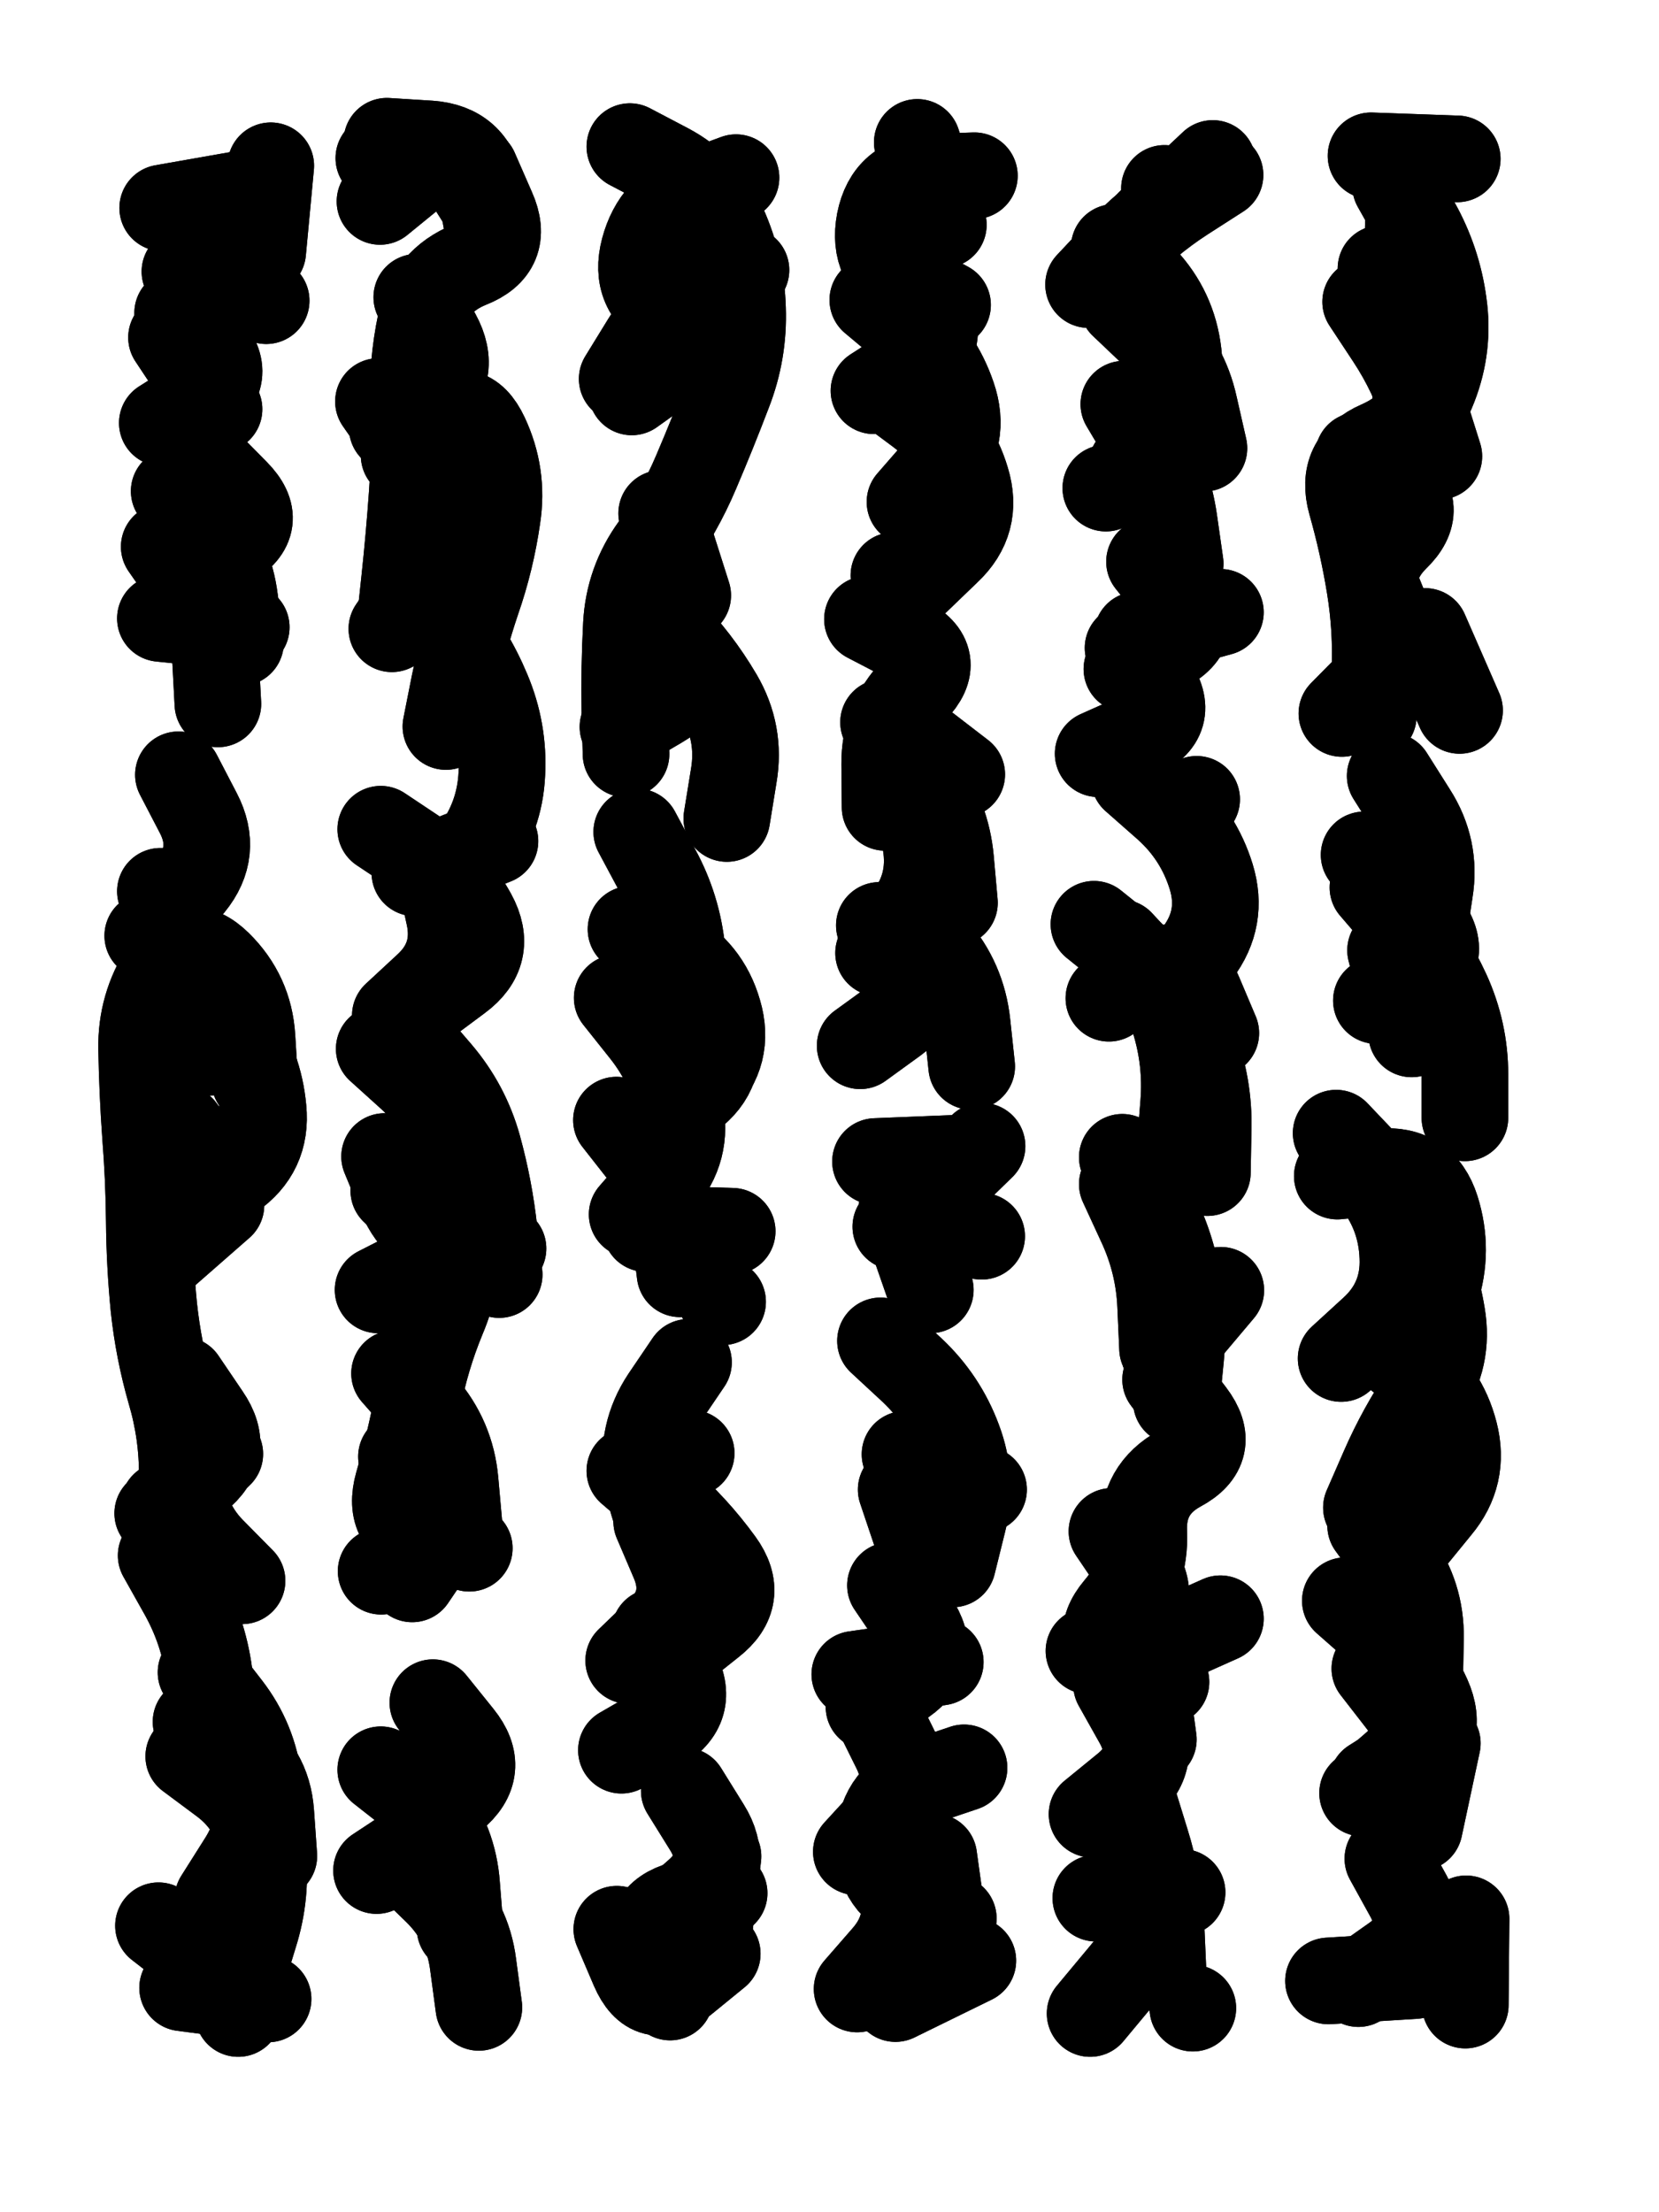
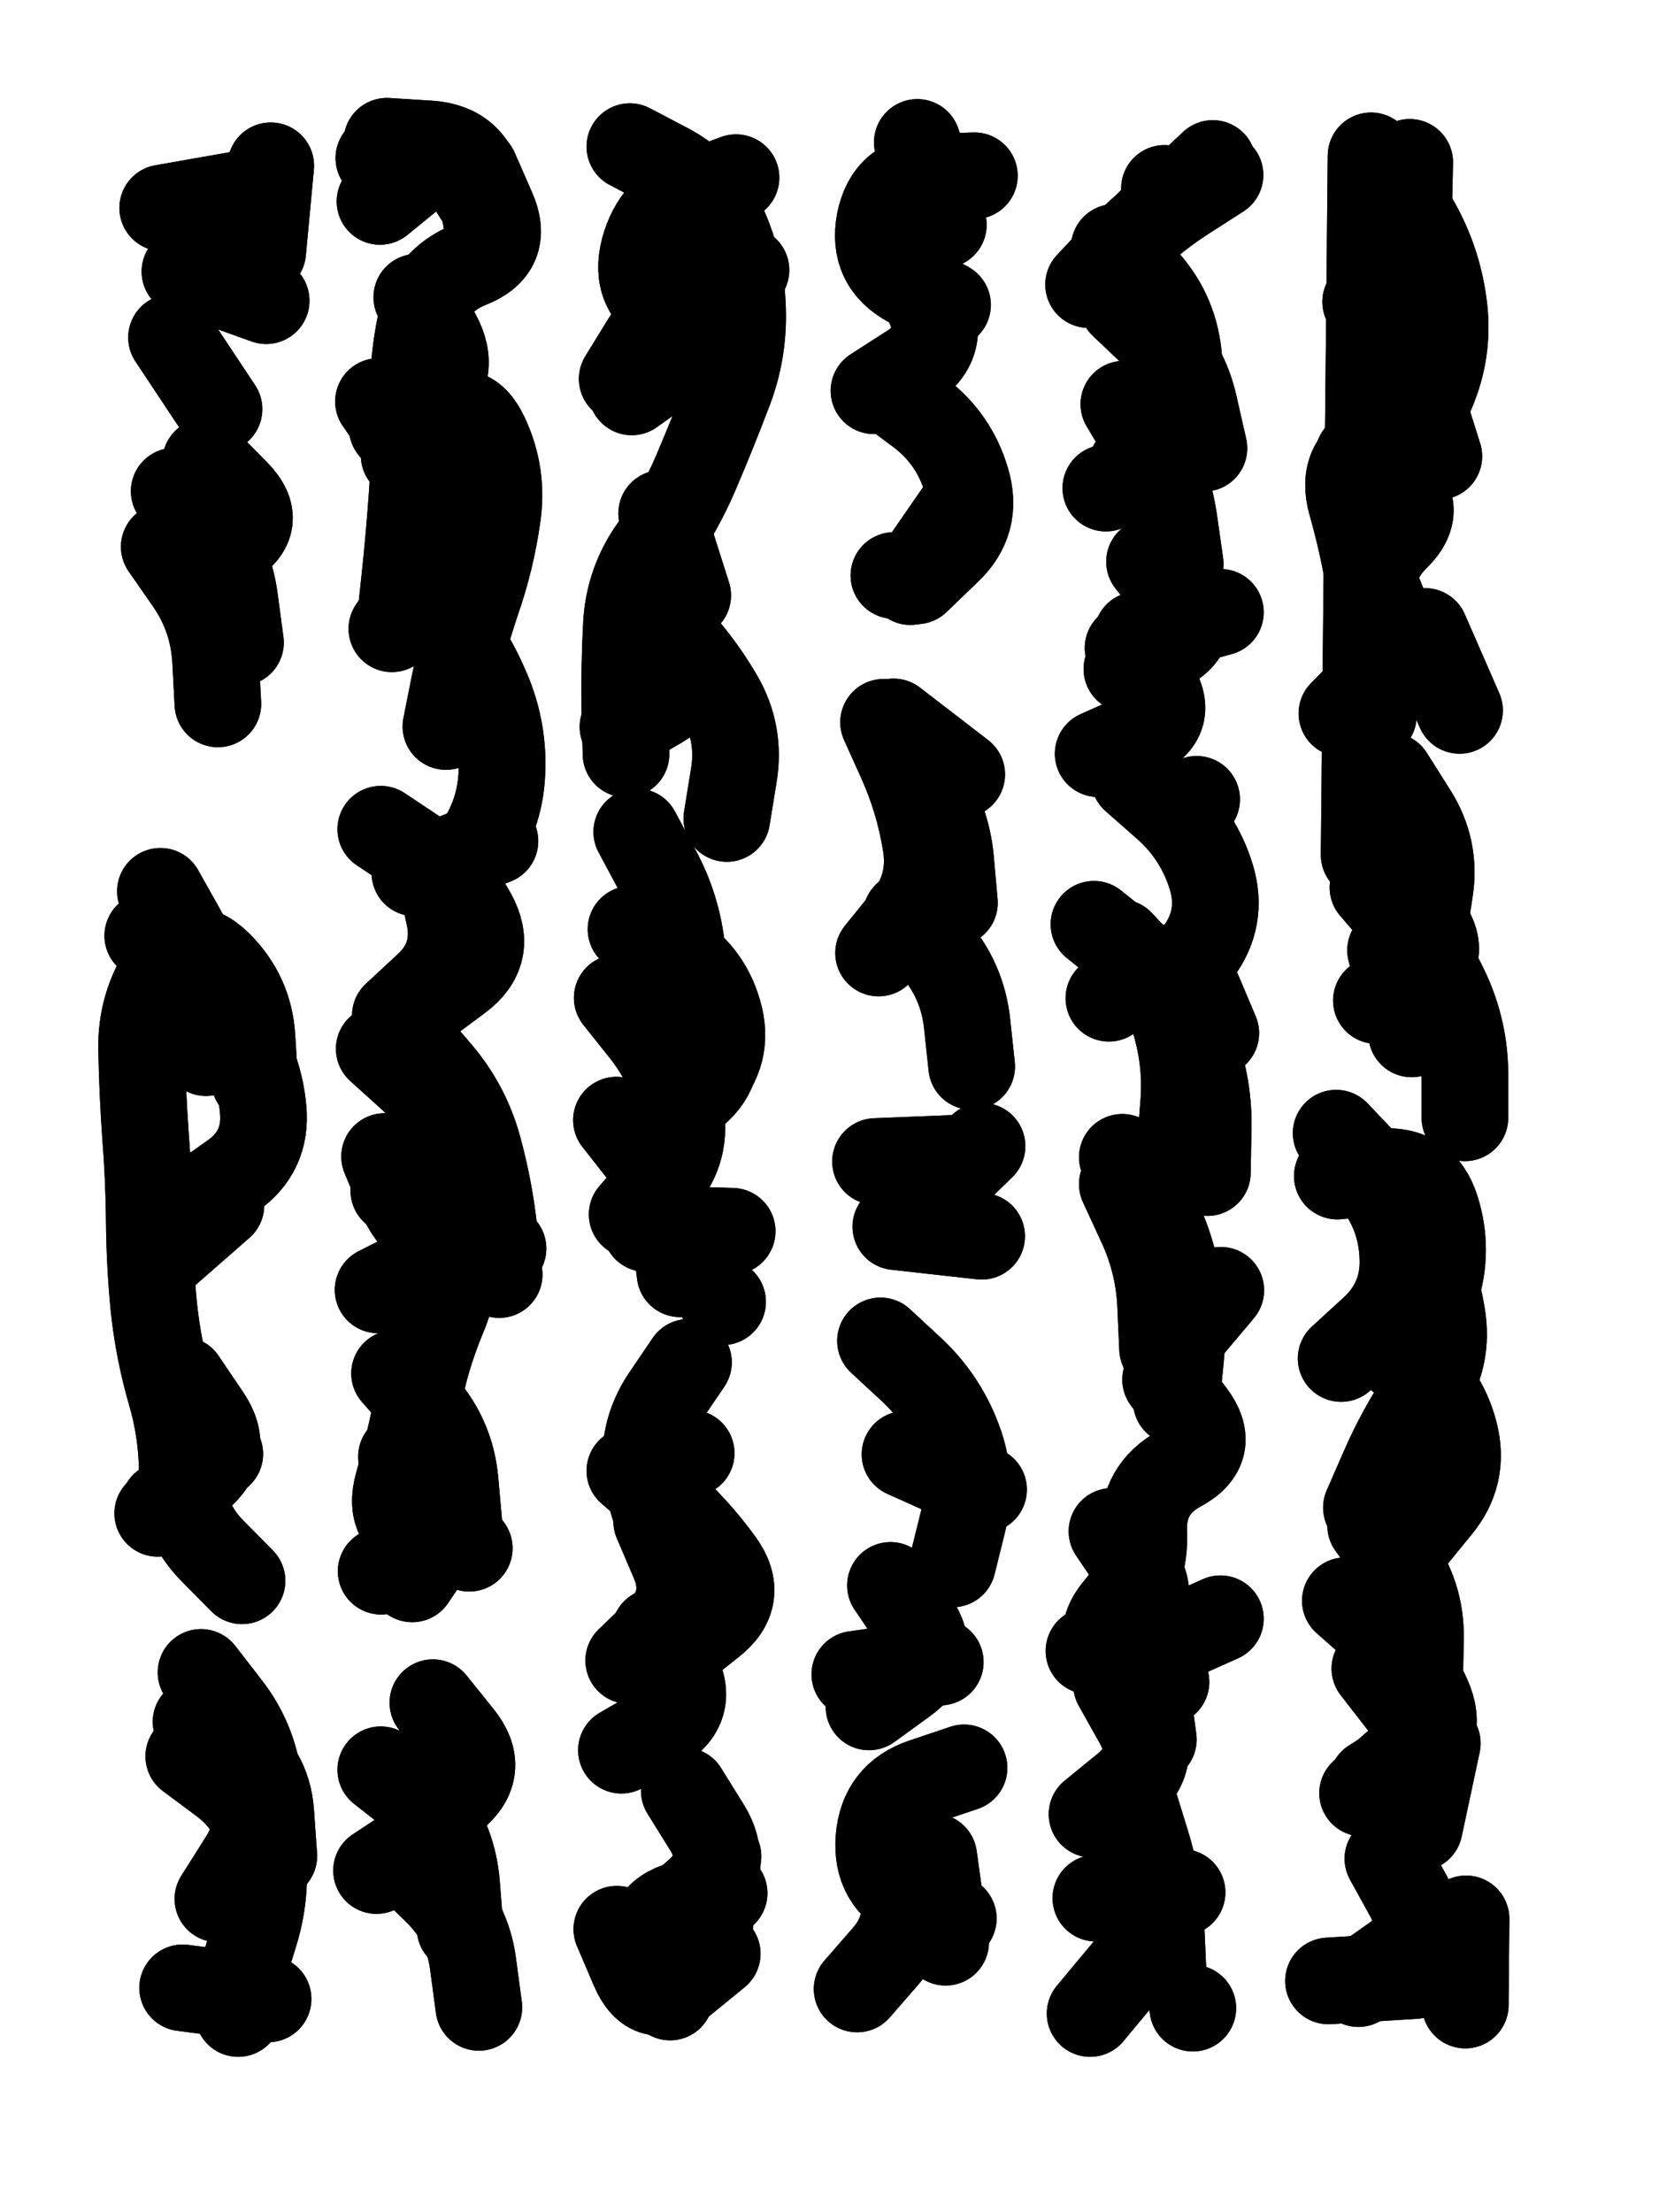
<svg xmlns="http://www.w3.org/2000/svg" viewBox="0 0 4329 5772">
  <title>Infinite Scribble #15</title>
  <defs>
    <filter id="piece_15_3_4_filter" x="-100" y="-100" width="4529" height="5972" filterUnits="userSpaceOnUse">
      <feTurbulence result="lineShape_distorted_turbulence" type="turbulence" baseFrequency="22123e-6" numOctaves="3" />
      <feGaussianBlur in="lineShape_distorted_turbulence" result="lineShape_distorted_turbulence_smoothed" stdDeviation="36160e-3" />
      <feDisplacementMap in="SourceGraphic" in2="lineShape_distorted_turbulence_smoothed" result="lineShape_distorted_results_shifted" scale="22600e-2" xChannelSelector="R" yChannelSelector="G" />
      <feOffset in="lineShape_distorted_results_shifted" result="lineShape_distorted" dx="-5650e-2" dy="-5650e-2" />
      <feGaussianBlur in="lineShape_distorted" result="lineShape_1" stdDeviation="11300e-3" />
      <feColorMatrix in="lineShape_1" result="lineShape" type="matrix" values="1 0 0 0 0  0 1 0 0 0  0 0 1 0 0  0 0 0 13560e-3 -6780e-3" />
      <feGaussianBlur in="lineShape" result="shrank_blurred" stdDeviation="12533e-3" />
      <feColorMatrix in="shrank_blurred" result="shrank" type="matrix" values="1 0 0 0 0 0 1 0 0 0 0 0 1 0 0 0 0 0 10909e-3 -7026e-3" />
      <feColorMatrix in="lineShape" result="border_filled" type="matrix" values="0.6 0 0 0 -0.3  0 0.6 0 0 -0.3  0 0 0.6 0 -0.3  0 0 0 1 0" />
      <feComposite in="border_filled" in2="shrank" result="border" operator="out" />
      <feMorphology in="lineShape" result="linestyle0_erode" operator="erode" radius="0" />
      <feColorMatrix in="linestyle0_erode" result="linestyle0" type="matrix" values="0.8 0 0 0 -0.1  0 0.8 0 0 -0.1  0 0 0.8 0 -0.1  0 0 0 1 0" />
      <feMorphology in="lineShape" result="linestylea_erode" operator="erode" radius="22600e-3" />
      <feColorMatrix in="linestylea_erode" result="linestylea" type="matrix" values="0.95 0 0 0 0  0 0.95 0 0 0  0 0 0.95 0 0  0 0 0 1 0" />
      <feMorphology in="lineShape" result="linestyleb_erode" operator="erode" radius="45200e-3" />
      <feColorMatrix in="linestyleb_erode" result="linestyleb" type="matrix" values="1.1 0 0 0 0.05  0 1.1 0 0 0.05  0 0 1.1 0 0.05  0 0 0 1 0" />
      <feMorphology in="lineShape" result="linestylec_erode" operator="erode" radius="67800e-3" />
      <feColorMatrix in="linestylec_erode" result="linestylec" type="matrix" values="1.2 0 0 0 0.08  0 1.2 0 0 0.08  0 0 1.2 0 0.08  0 0 0 1 0" />
      <feMorphology in="lineShape" result="linestyled_erode" operator="erode" radius="90400e-3" />
      <feColorMatrix in="linestyled_erode" result="linestyled" type="matrix" values="1.3 0 0 0 0.12  0 1.3 0 0 0.12  0 0 1.3 0 0.12  0 0 0 1 0" />
      <feMerge result="combined_linestyle">
        <feMergeNode in="lineShape" />
        <feMergeNode in="linestyle0" />
        <feMergeNode in="linestylea" />
        <feMergeNode in="linestyleb" />
        <feMergeNode in="linestylec" />
        <feMergeNode in="linestyled" />
      </feMerge>
      <feGaussianBlur in="combined_linestyle" result="shapes_linestyle_blurred" stdDeviation="22600e-3" />
      <feMerge result="shapes_linestyle">
        <feMergeNode in="linestyle0" />
        <feMergeNode in="shapes_linestyle_blurred" />
      </feMerge>
      <feComposite in="shapes_linestyle" in2="shrank" result="shapes_linestyle_cropped" operator="in" />
      <feComposite in="border" in2="shapes_linestyle_cropped" result="shapes" operator="over" />
      <feTurbulence result="shapes_finished_turbulence" type="turbulence" baseFrequency="110619e-6" numOctaves="3" />
      <feGaussianBlur in="shapes_finished_turbulence" result="shapes_finished_turbulence_smoothed" stdDeviation="0" />
      <feDisplacementMap in="shapes" in2="shapes_finished_turbulence_smoothed" result="shapes_finished_results_shifted" scale="6780e-2" xChannelSelector="R" yChannelSelector="G" />
      <feOffset in="shapes_finished_results_shifted" result="shapes_finished" dx="-1695e-2" dy="-1695e-2" />
    </filter>
    <filter id="piece_15_3_4_shadow" x="-100" y="-100" width="4529" height="5972" filterUnits="userSpaceOnUse">
      <feColorMatrix in="SourceGraphic" result="result_blackened" type="matrix" values="0 0 0 0 0  0 0 0 0 0  0 0 0 0 0  0 0 0 0.8 0" />
      <feGaussianBlur in="result_blackened" result="result_blurred" stdDeviation="67800e-3" />
      <feComposite in="SourceGraphic" in2="result_blurred" result="result" operator="over" />
    </filter>
    <filter id="piece_15_3_4_overall" x="-100" y="-100" width="4529" height="5972" filterUnits="userSpaceOnUse">
      <feTurbulence result="background_texture_bumps" type="fractalNoise" baseFrequency="46e-3" numOctaves="3" />
      <feDiffuseLighting in="background_texture_bumps" result="background_texture" surfaceScale="1" diffuseConstant="2" lighting-color="#aaa">
        <feDistantLight azimuth="225" elevation="20" />
      </feDiffuseLighting>
      <feColorMatrix in="background_texture" result="background_texturelightened" type="matrix" values="0.6 0 0 0 0.8  0 0.6 0 0 0.8  0 0 0.6 0 0.8  0 0 0 1 0" />
      <feColorMatrix in="SourceGraphic" result="background_darkened" type="matrix" values="2 0 0 0 -1  0 2 0 0 -1  0 0 2 0 -1  0 0 0 1 0" />
      <feMorphology in="background_darkened" result="background_glow_1_thicken" operator="dilate" radius="0" />
      <feColorMatrix in="background_glow_1_thicken" result="background_glow_1_thicken_colored" type="matrix" values="0 0 0 0 0  0 0 0 0 0  0 0 0 0 0  0 0 0 0.7 0" />
      <feGaussianBlur in="background_glow_1_thicken_colored" result="background_glow_1" stdDeviation="85200e-3" />
      <feMorphology in="background_darkened" result="background_glow_2_thicken" operator="dilate" radius="0" />
      <feColorMatrix in="background_glow_2_thicken" result="background_glow_2_thicken_colored" type="matrix" values="0 0 0 0 0  0 0 0 0 0  0 0 0 0 0  0 0 0 0 0" />
      <feGaussianBlur in="background_glow_2_thicken_colored" result="background_glow_2" stdDeviation="0" />
      <feComposite in="background_glow_1" in2="background_glow_2" result="background_glow" operator="out" />
      <feBlend in="background_glow" in2="background_texturelightened" result="background" mode="normal" />
    </filter>
    <clipPath id="piece_15_3_4_clip">
      <rect x="0" y="0" width="4329" height="5772" />
    </clipPath>
    <g id="layer_4" filter="url(#piece_15_3_4_filter)" stroke-width="226" stroke-linecap="round" fill="none">
      <path d="M 720 577 L 498 616 M 611 2820 Q 611 2820 606 2707 Q 602 2595 547 2497 L 492 2399 M 642 5028 Q 642 5028 702 4933 Q 763 4839 749 4727 Q 736 4615 667 4526 L 598 4437 M 501 4001 Q 501 4001 589 3930 Q 677 3860 613 3767 L 550 3674 M 695 5327 L 695 5327 M 650 3218 L 481 3366 M 642 1910 Q 642 1910 636 1797 Q 630 1685 566 1592 L 502 1500 M 521 954 L 645 1141" stroke="hsl(30,100%,51%)" />
      <path d="M 1097 1190 Q 1097 1190 1183 1118 Q 1269 1046 1215 947 L 1161 849 M 1243 2385 Q 1243 2385 1310 2295 Q 1378 2205 1383 2092 Q 1389 1980 1345 1876 Q 1302 1773 1230 1686 L 1158 1600 M 1170 4833 Q 1170 4833 1257 4762 Q 1344 4691 1273 4603 L 1203 4516 M 1063 2810 Q 1063 2810 1146 2885 Q 1229 2961 1248 3072 Q 1267 3183 1269 3295 Q 1272 3408 1228 3512 Q 1185 3616 1164 3726 Q 1143 3837 1112 3945 Q 1081 4054 1189 4083 L 1298 4113 M 1287 486 L 1062 486" stroke="hsl(49,100%,48%)" />
      <path d="M 1823 2982 Q 1823 2982 1901 2902 Q 1980 2822 1948 2714 Q 1917 2606 1818 2552 L 1720 2498 M 1714 4406 Q 1714 4406 1795 4328 Q 1876 4250 1831 4146 L 1787 4043 M 1984 3286 L 1759 3279 M 1717 456 Q 1717 456 1816 508 Q 1916 561 1962 664 Q 2008 767 2011 879 Q 2015 992 1974 1097 Q 1934 1202 1890 1305 Q 1846 1409 1780 1500 Q 1714 1591 1708 1703 Q 1702 1816 1704 1928 L 1707 2041 M 1809 5085 Q 1809 5085 1893 5011 Q 1978 4937 1918 4841 L 1859 4746" stroke="hsl(80,100%,48%)" />
-       <path d="M 2501 3439 L 2427 3226 M 2318 2802 Q 2318 2802 2409 2736 Q 2500 2670 2434 2579 L 2368 2488 M 2497 4174 L 2425 3960 M 2410 5288 L 2612 5189 M 2308 4905 Q 2308 4905 2384 4822 Q 2460 4739 2410 4638 L 2360 4537 M 2448 1383 Q 2448 1383 2522 1298 Q 2596 1214 2559 1107 Q 2523 1001 2437 928 L 2351 856 M 2337 1689 Q 2337 1689 2437 1741 Q 2537 1793 2459 1874 Q 2381 1955 2382 2067 L 2383 2180" stroke="hsl(135,100%,46%)" />
      <path d="M 3224 3133 Q 3224 3133 3226 3020 Q 3229 2908 3189 2802 Q 3150 2697 3073 2615 L 2997 2533 M 3108 5212 Q 3108 5212 3103 5099 Q 3098 4987 3064 4879 L 3031 4772 M 3215 1243 Q 3215 1243 3190 1133 Q 3166 1023 3084 945 L 3003 868 M 2915 4381 Q 2915 4381 3008 4318 Q 3101 4255 3038 4162 L 2975 4069 M 3014 1819 Q 3014 1819 3113 1767 Q 3213 1715 3143 1627 L 3073 1539 M 3259 3440 L 3114 3612 M 3112 565 L 3112 565" stroke="hsl(189,100%,47%)" />
-       <path d="M 3828 1264 Q 3828 1264 3794 1156 Q 3761 1049 3699 955 L 3637 861 M 3654 4723 Q 3654 4723 3749 4663 Q 3845 4604 3799 4501 Q 3753 4399 3668 4324 L 3584 4250 M 3575 1935 Q 3575 1935 3654 1855 Q 3734 1776 3691 1671 L 3649 1567 M 3897 5305 L 3899 5080 M 3757 2771 L 3702 2553 M 3785 3550 Q 3785 3550 3820 3443 Q 3855 3336 3821 3228 Q 3787 3121 3675 3131 L 3563 3142 M 3633 2304 L 3633 2304 M 3876 488 L 3651 480" stroke="hsl(222,100%,56%)" />
+       <path d="M 3828 1264 Q 3828 1264 3794 1156 Q 3761 1049 3699 955 L 3637 861 M 3654 4723 Q 3654 4723 3749 4663 Q 3845 4604 3799 4501 Q 3753 4399 3668 4324 L 3584 4250 M 3575 1935 Q 3575 1935 3654 1855 Q 3734 1776 3691 1671 L 3649 1567 M 3897 5305 L 3899 5080 M 3757 2771 L 3702 2553 M 3785 3550 Q 3785 3550 3820 3443 Q 3855 3336 3821 3228 Q 3787 3121 3675 3131 L 3563 3142 M 3633 2304 L 3633 2304 L 3651 480" stroke="hsl(222,100%,56%)" />
    </g>
    <g id="layer_3" filter="url(#piece_15_3_4_filter)" stroke-width="226" stroke-linecap="round" fill="none">
      <path d="M 575 1553 Q 575 1553 671 1495 Q 768 1438 689 1358 L 610 1278 M 738 2893 Q 738 2893 731 2780 Q 724 2668 644 2589 Q 564 2510 502 2604 Q 441 2698 443 2810 Q 445 2923 453 3035 Q 462 3148 463 3260 Q 464 3373 475 3485 Q 487 3597 518 3705 Q 550 3813 549 3925 Q 548 4038 626 4118 L 705 4198 M 585 4566 Q 585 4566 678 4628 Q 772 4691 780 4803 L 788 4916 M 768 858 L 556 782 M 773 5289 L 550 5260" stroke="hsl(47,100%,50%)" />
      <path d="M 1271 4050 Q 1271 4050 1261 3938 Q 1251 3826 1177 3741 L 1103 3657 M 1348 679 Q 1348 679 1328 568 Q 1308 457 1195 449 L 1083 442 M 1105 2723 Q 1105 2723 1187 2647 Q 1270 2571 1245 2461 L 1221 2351 M 1128 1262 Q 1128 1262 1210 1185 Q 1292 1108 1340 1210 Q 1388 1312 1371 1423 Q 1355 1535 1318 1641 Q 1282 1748 1259 1858 L 1237 1969 M 1274 5105 Q 1274 5105 1265 4992 Q 1257 4880 1188 4791 L 1120 4702 M 1386 3331 Q 1386 3331 1274 3315 Q 1163 3299 1120 3195 L 1077 3091" stroke="hsl(74,100%,49%)" />
      <path d="M 1723 3242 Q 1723 3242 1797 3157 Q 1871 3073 1847 2963 Q 1824 2853 1754 2765 L 1684 2677 M 1970 2209 Q 1970 2209 1988 2098 Q 2007 1987 1950 1890 Q 1893 1793 1814 1713 L 1735 1633 M 1994 537 Q 1994 537 1888 576 Q 1783 615 1754 724 Q 1725 833 1824 887 L 1923 941 M 1870 3628 Q 1870 3628 1807 3721 Q 1745 3815 1762 3926 Q 1779 4038 1841 4132 L 1903 4226 M 1822 5284 Q 1822 5284 1784 5178 Q 1746 5072 1854 5042 L 1963 5013" stroke="hsl(123,100%,47%)" />
      <path d="M 2341 4527 Q 2341 4527 2432 4461 Q 2524 4396 2460 4303 L 2397 4210 M 2465 1589 Q 2465 1589 2546 1511 Q 2628 1434 2595 1326 Q 2563 1218 2473 1150 L 2383 1083 M 2609 2856 Q 2609 2856 2597 2744 Q 2585 2632 2511 2547 L 2438 2462 M 2635 3299 L 2411 3274 M 2405 1957 L 2583 2094 M 2541 5141 L 2510 4918 M 2535 660 L 2467 445" stroke="hsl(184,100%,47%)" />
      <path d="M 2923 4807 Q 2923 4807 3010 4736 Q 3097 4665 3042 4567 L 2987 4469 M 3132 2649 Q 3132 2649 3199 2559 Q 3267 2469 3234 2361 Q 3201 2254 3117 2179 L 3033 2105 M 3107 3592 Q 3107 3592 3102 3479 Q 3097 3367 3049 3265 L 3002 3163 M 3027 1288 Q 3027 1288 3094 1197 Q 3161 1107 3148 995 Q 3135 883 3058 801 L 2981 719 M 3258 1671 L 3041 1730 M 3046 4042 L 3046 4042 M 3186 5313 L 3186 5313" stroke="hsl(217,100%,56%)" />
      <path d="M 3573 3618 Q 3573 3618 3656 3542 Q 3739 3466 3734 3353 Q 3730 3241 3659 3153 L 3589 3066 M 3618 5249 Q 3618 5249 3710 5184 Q 3803 5120 3749 5021 L 3695 4923 M 3665 2684 Q 3665 2684 3762 2627 Q 3860 2571 3792 2481 L 3724 2392 M 3780 1209 Q 3780 1209 3767 1097 Q 3755 985 3716 879 L 3677 774 M 3650 4054 Q 3650 4054 3716 4145 Q 3782 4236 3780 4348 L 3778 4461 M 3792 1721 L 3882 1927" stroke="hsl(248,100%,61%)" />
    </g>
    <g id="layer_2" filter="url(#piece_15_3_4_filter)" stroke-width="226" stroke-linecap="round" fill="none">
-       <path d="M 501 2469 Q 501 2469 572 2382 Q 643 2295 591 2195 L 539 2095 M 497 1177 Q 497 1177 592 1117 Q 687 1057 612 973 L 537 890 M 716 1710 L 492 1687 M 501 3334 Q 501 3334 591 3266 Q 681 3199 614 3108 L 547 3018 M 635 4551 Q 635 4551 619 4439 Q 604 4328 549 4230 L 494 4132 M 487 5098 L 665 5236 M 586 3789 L 586 3789" stroke="hsl(68,100%,51%)" />
      <path d="M 1376 3399 Q 1376 3399 1363 3287 Q 1351 3175 1321 3066 Q 1291 2958 1218 2872 L 1145 2787 M 1096 1714 Q 1096 1714 1160 1621 Q 1224 1529 1206 1417 Q 1189 1306 1125 1213 L 1061 1121 M 1056 4954 Q 1056 4954 1150 4892 Q 1244 4830 1155 4760 L 1067 4691 M 1365 2268 L 1156 2351 M 1068 4173 Q 1068 4173 1163 4112 Q 1258 4052 1189 3963 L 1121 3874 M 1065 599 Q 1065 599 1152 528 Q 1239 457 1299 552 L 1359 647" stroke="hsl(115,100%,49%)" />
      <path d="M 1868 1627 L 1800 1413 M 1848 3397 Q 1848 3397 1834 3285 Q 1821 3173 1751 3084 L 1682 2996 M 1865 2666 Q 1865 2666 1853 2554 Q 1842 2442 1788 2343 L 1735 2244 M 1695 4640 Q 1695 4640 1792 4584 Q 1890 4528 1836 4429 L 1782 4331 M 1697 1062 Q 1697 1062 1756 966 Q 1815 870 1917 824 L 2020 778 M 1877 3865 L 1877 3865 M 1683 5107 Q 1683 5107 1727 5210 Q 1772 5314 1858 5242 L 1945 5171" stroke="hsl(180,100%,47%)" />
      <path d="M 2366 2560 Q 2366 2560 2437 2472 Q 2508 2385 2489 2274 Q 2471 2163 2425 2060 L 2379 1958 M 2640 3960 L 2435 3868 M 2616 532 Q 2616 532 2503 536 Q 2391 541 2369 651 Q 2348 762 2447 815 L 2546 869 M 2449 1591 L 2577 1406 M 2310 5263 Q 2310 5263 2384 5178 Q 2458 5093 2423 4986 L 2388 4879 M 2527 4410 L 2304 4442 M 2475 3221 L 2636 3064" stroke="hsl(213,100%,56%)" />
      <path d="M 3153 3066 Q 3153 3066 3162 2953 Q 3171 2841 3137 2733 Q 3103 2626 3015 2555 L 2928 2485 M 3115 3673 Q 3115 3673 3183 3762 Q 3251 3852 3152 3905 Q 3053 3959 3058 4071 Q 3063 4184 2990 4269 Q 2918 4355 3017 4408 L 3116 4462 M 3074 654 L 3238 500 M 3153 1544 Q 3153 1544 3137 1432 Q 3121 1321 3063 1224 L 3006 1128 M 3158 5011 L 2933 5026 M 3196 2159 L 3196 2159" stroke="hsl(244,100%,62%)" />
      <path d="M 3754 4094 Q 3754 4094 3825 4007 Q 3897 3921 3869 3812 Q 3841 3703 3751 3635 L 3662 3567 M 3777 4842 L 3824 4622 M 3896 2990 Q 3896 2990 3896 2877 Q 3896 2765 3849 2662 Q 3802 2560 3729 2474 L 3656 2389 M 3715 558 Q 3715 558 3770 656 Q 3825 754 3840 865 Q 3856 977 3815 1082 Q 3775 1187 3672 1232 Q 3569 1277 3599 1385 Q 3630 1494 3648 1605 Q 3666 1716 3661 1828 L 3657 1941" stroke="hsl(270,100%,63%)" />
    </g>
    <g id="layer_1" filter="url(#piece_15_3_4_filter)" stroke-width="226" stroke-linecap="round" fill="none">
      <path d="M 586 3208 Q 586 3208 678 3143 Q 771 3079 760 2967 Q 750 2855 685 2763 Q 621 2671 540 2593 L 459 2515 M 485 4022 L 647 3867 M 566 4656 Q 566 4656 656 4723 Q 746 4791 758 4903 Q 771 5015 737 5122 L 704 5230 M 759 730 L 780 506 M 701 1750 Q 701 1750 686 1638 Q 672 1527 600 1441 L 528 1355" stroke="hsl(107,100%,52%)" />
      <path d="M 1181 2693 Q 1181 2693 1271 2626 Q 1362 2559 1308 2460 Q 1254 2361 1160 2299 L 1067 2237 M 1323 5311 Q 1323 5311 1308 5199 Q 1294 5088 1214 5009 L 1134 4931 M 1149 4193 Q 1149 4193 1212 4100 Q 1276 4008 1227 3906 L 1178 3805 M 1313 517 Q 1313 517 1358 620 Q 1404 723 1299 764 Q 1195 806 1171 916 Q 1148 1026 1152 1138 Q 1157 1251 1149 1363 Q 1141 1476 1129 1588 L 1117 1700 M 1101 3180 Q 1101 3180 1181 3258 Q 1261 3337 1160 3388 L 1060 3439" stroke="hsl(171,100%,49%)" />
      <path d="M 1842 4379 Q 1842 4379 1930 4309 Q 2019 4240 1953 4149 Q 1887 4058 1802 3984 L 1717 3911 M 1920 5141 L 1947 4917 M 1785 3001 Q 1785 3001 1875 2934 Q 1966 2867 1935 2758 Q 1904 2650 1818 2577 L 1733 2505 M 1699 1970 Q 1699 1970 1796 1913 Q 1893 1857 1831 1763 L 1770 1669 M 1959 3470 L 1959 3470 M 1722 1096 Q 1722 1096 1813 1031 Q 1905 966 1859 863 L 1813 760" stroke="hsl(208,100%,57%)" />
      <path d="M 2559 4154 Q 2559 4154 2586 4045 Q 2614 3936 2574 3830 Q 2535 3725 2453 3648 L 2371 3572 M 2564 2429 Q 2564 2429 2554 2317 Q 2544 2205 2477 2114 L 2410 2024 M 2354 1093 Q 2354 1093 2449 1032 Q 2544 972 2497 869 L 2450 767 M 2583 3095 L 2358 3104 M 2406 1575 L 2406 1575 M 2589 4686 Q 2589 4686 2482 4722 Q 2376 4758 2367 4870 Q 2358 4983 2459 5031 L 2561 5079" stroke="hsl(241,100%,63%)" />
      <path d="M 3143 3730 Q 3143 3730 3154 3618 Q 3165 3506 3142 3395 Q 3119 3285 3060 3189 L 3002 3093 M 2914 816 Q 2914 816 2991 734 Q 3068 652 3162 591 L 3257 530 M 2939 2040 Q 2939 2040 3042 1994 Q 3145 1949 3081 1856 L 3017 1764 M 3083 4612 Q 3083 4612 3068 4500 Q 3053 4389 3155 4343 L 3258 4297 M 2959 1347 L 2959 1347 M 2918 5327 L 3062 5154 M 2967 2678 Q 2967 2678 3063 2619 Q 3159 2561 3202 2665 L 3246 2769" stroke="hsl(266,100%,64%)" />
      <path d="M 3629 4752 Q 3629 4752 3714 4678 Q 3799 4605 3730 4516 L 3661 4427 M 3787 2511 Q 3787 2511 3804 2399 Q 3822 2288 3761 2193 L 3701 2098 M 3747 722 L 3752 497 M 3560 3030 Q 3560 3030 3637 3111 Q 3715 3193 3766 3293 Q 3818 3393 3836 3504 Q 3855 3615 3792 3708 Q 3729 3801 3684 3904 L 3639 4007 M 3765 5228 L 3540 5242 M 3618 1262 Q 3618 1262 3707 1330 Q 3796 1399 3715 1477 Q 3635 1556 3671 1662 L 3708 1769" stroke="hsl(298,100%,64%)" />
    </g>
  </defs>
  <g filter="url(#piece_15_3_4_overall)" clip-path="url(#piece_15_3_4_clip)">
    <use href="#layer_4" />
    <use href="#layer_3" />
    <use href="#layer_2" />
    <use href="#layer_1" />
  </g>
  <g clip-path="url(#piece_15_3_4_clip)">
    <use href="#layer_4" filter="url(#piece_15_3_4_shadow)" />
    <use href="#layer_3" filter="url(#piece_15_3_4_shadow)" />
    <use href="#layer_2" filter="url(#piece_15_3_4_shadow)" />
    <use href="#layer_1" filter="url(#piece_15_3_4_shadow)" />
  </g>
</svg>